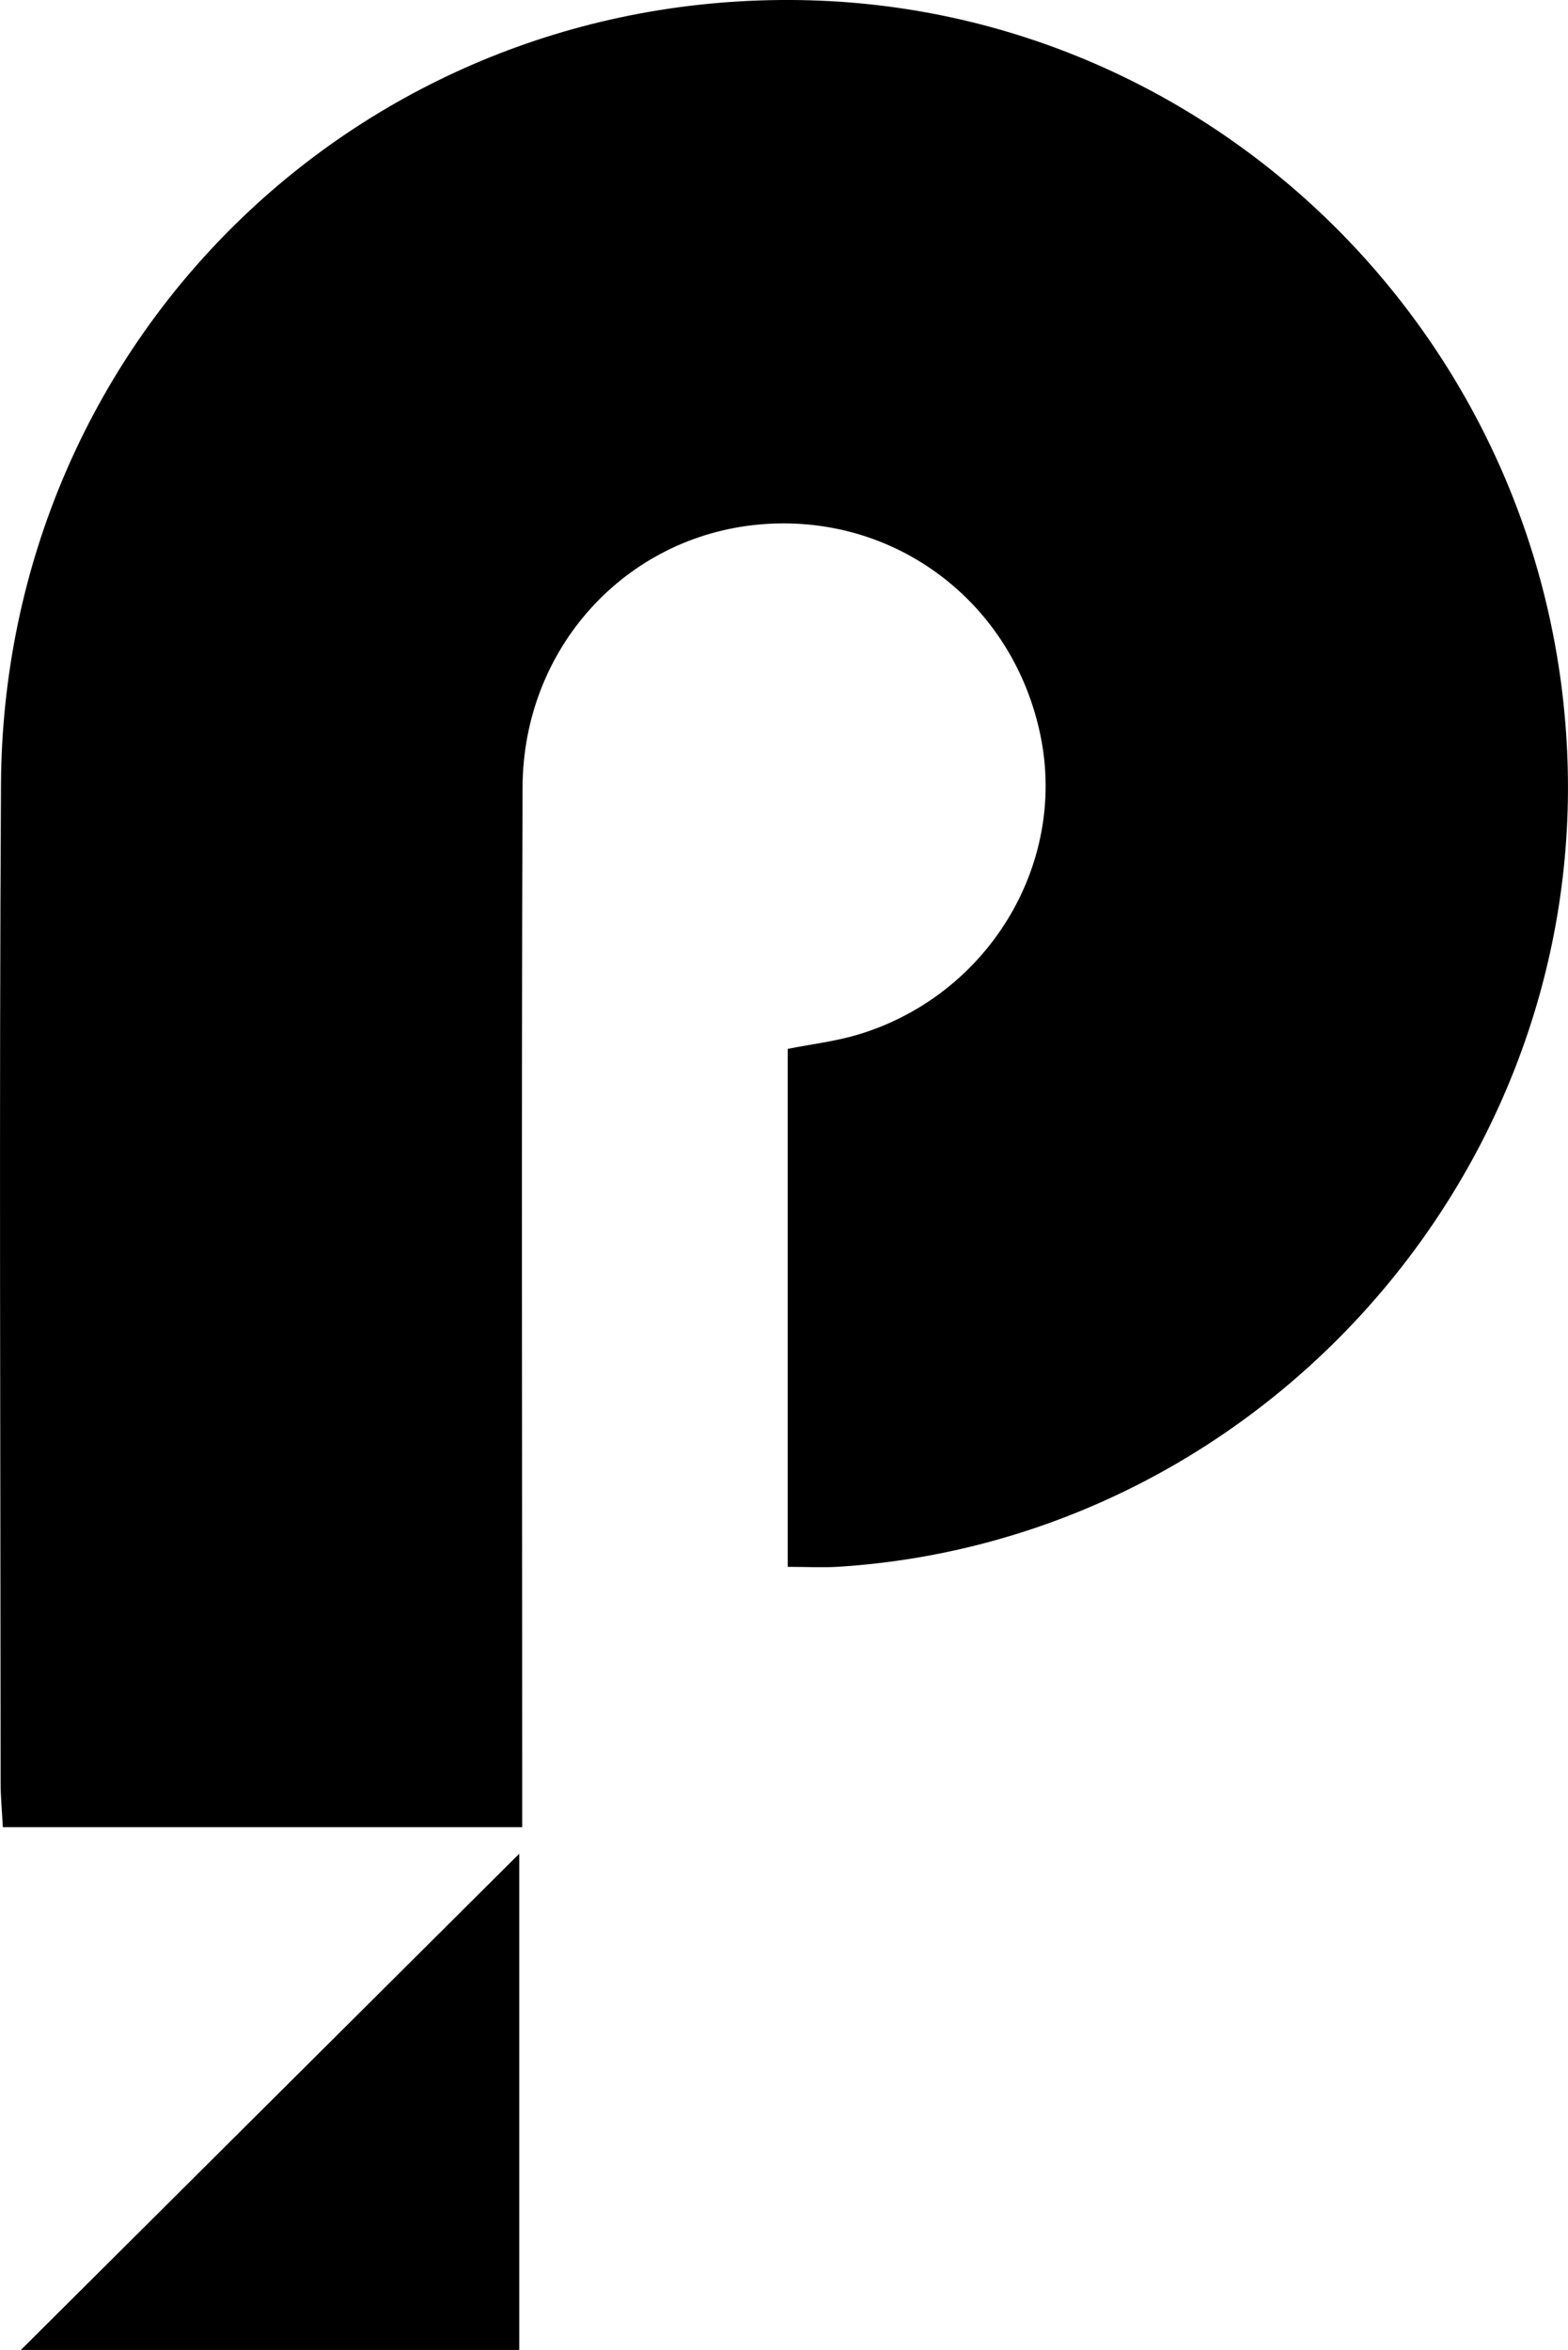
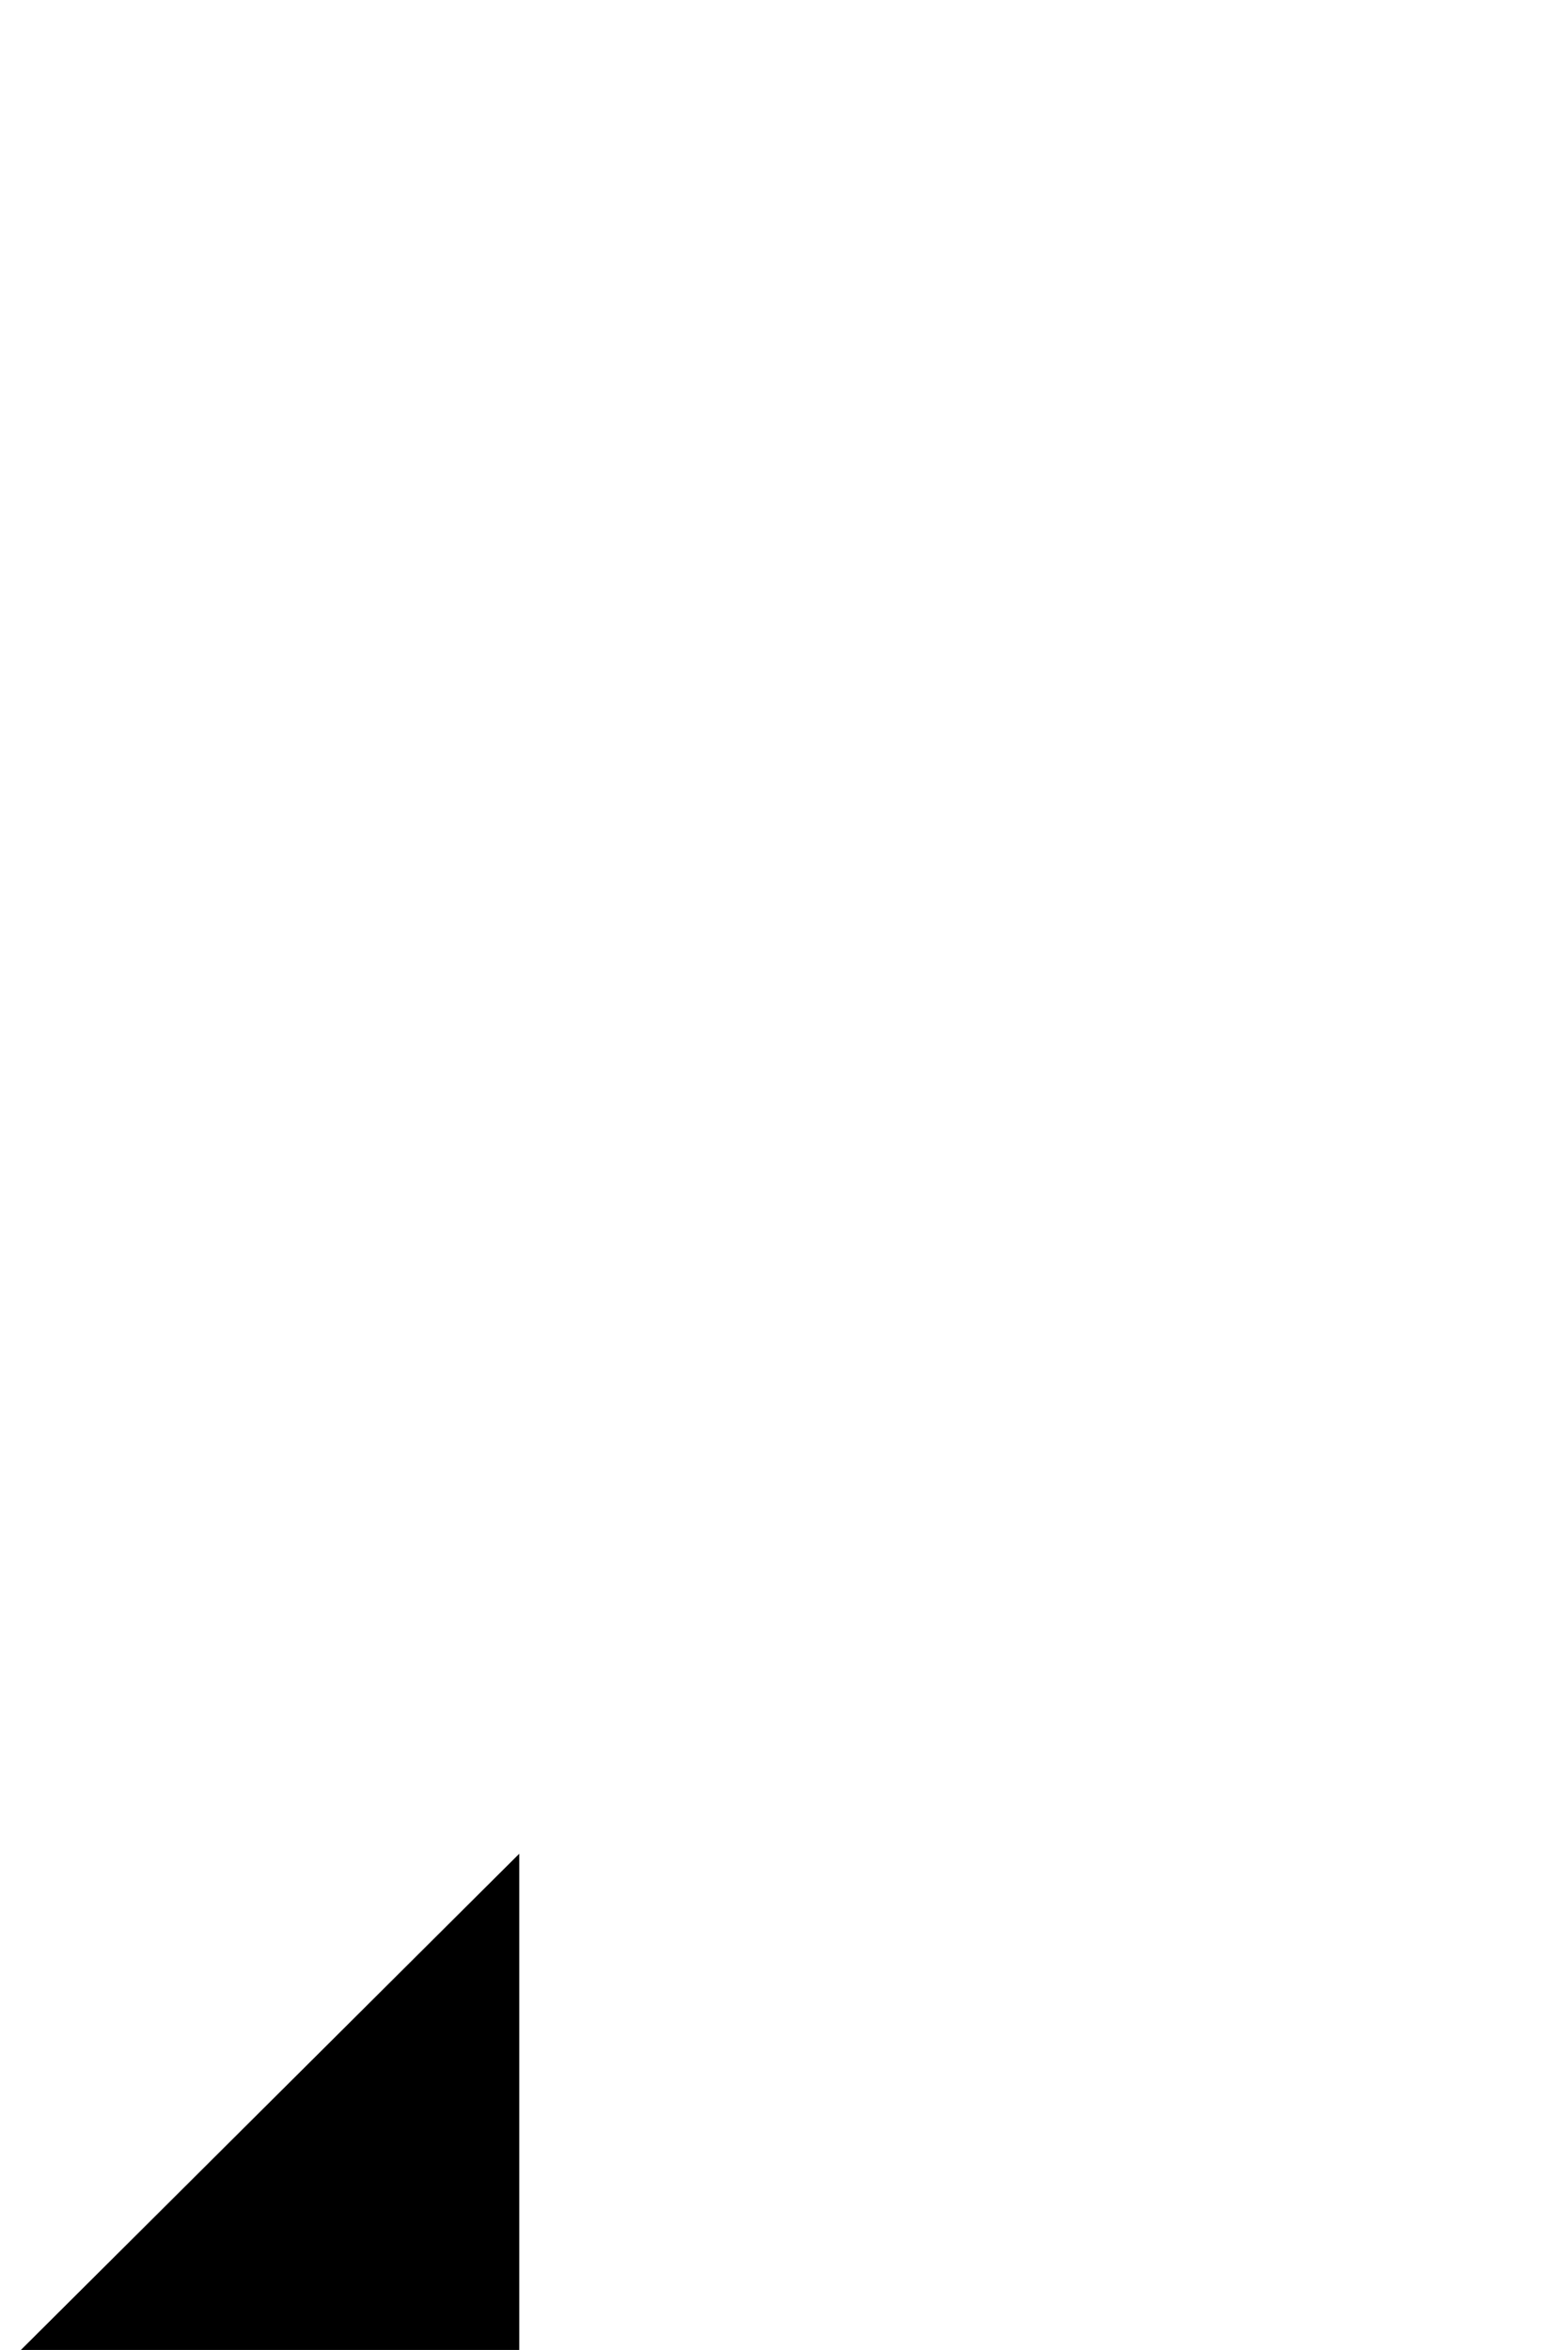
<svg xmlns="http://www.w3.org/2000/svg" id="_レイヤー_2" width="175.87" height="263.59" viewBox="0 0 175.87 263.59">
  <g id="_レイヤー_1-2">
-     <path d="M58.58,204.95H.32c-.09-1.75-.25-3.36-.25-4.97-.01-37.33-.17-74.67.04-112C.39,38.27,40.32-.77,89.74.01c47,.74,85.16,39.12,86.11,86.58.93,46.46-35.5,86.19-81.79,89.15-1.79.11-3.59.01-5.71.01v-58.1c2.74-.54,5.38-.85,7.89-1.6,14.5-4.37,23.4-18.94,20.49-33.41-3.04-15.12-16.46-25.21-31.66-23.8-14.96,1.39-26.41,13.89-26.46,29.49-.13,36.83-.04,73.66-.04,110.5,0,1.95,0,3.9,0,6.12Z" />
    <path d="M58.24,207.93v55.66H2.34c18.41-18.33,37.35-37.19,55.9-55.66Z" />
  </g>
</svg>